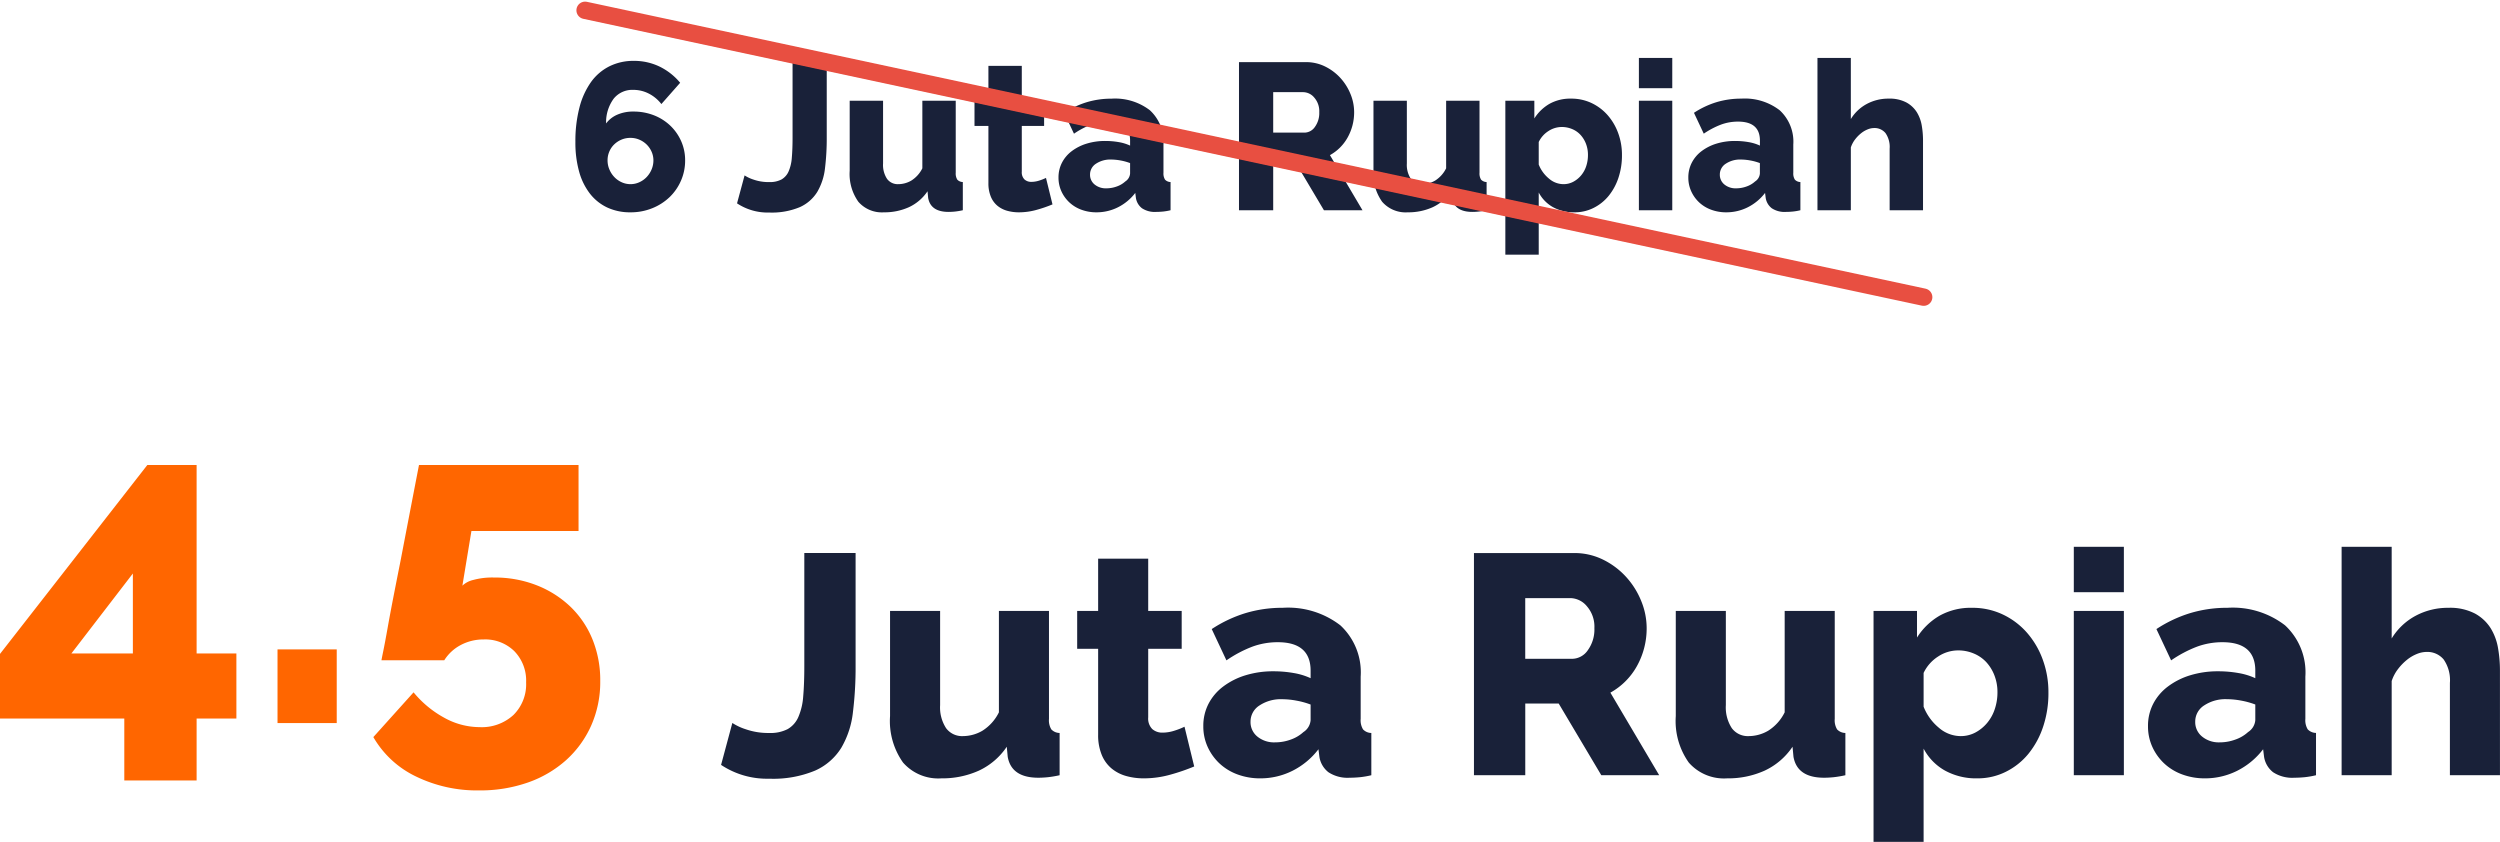
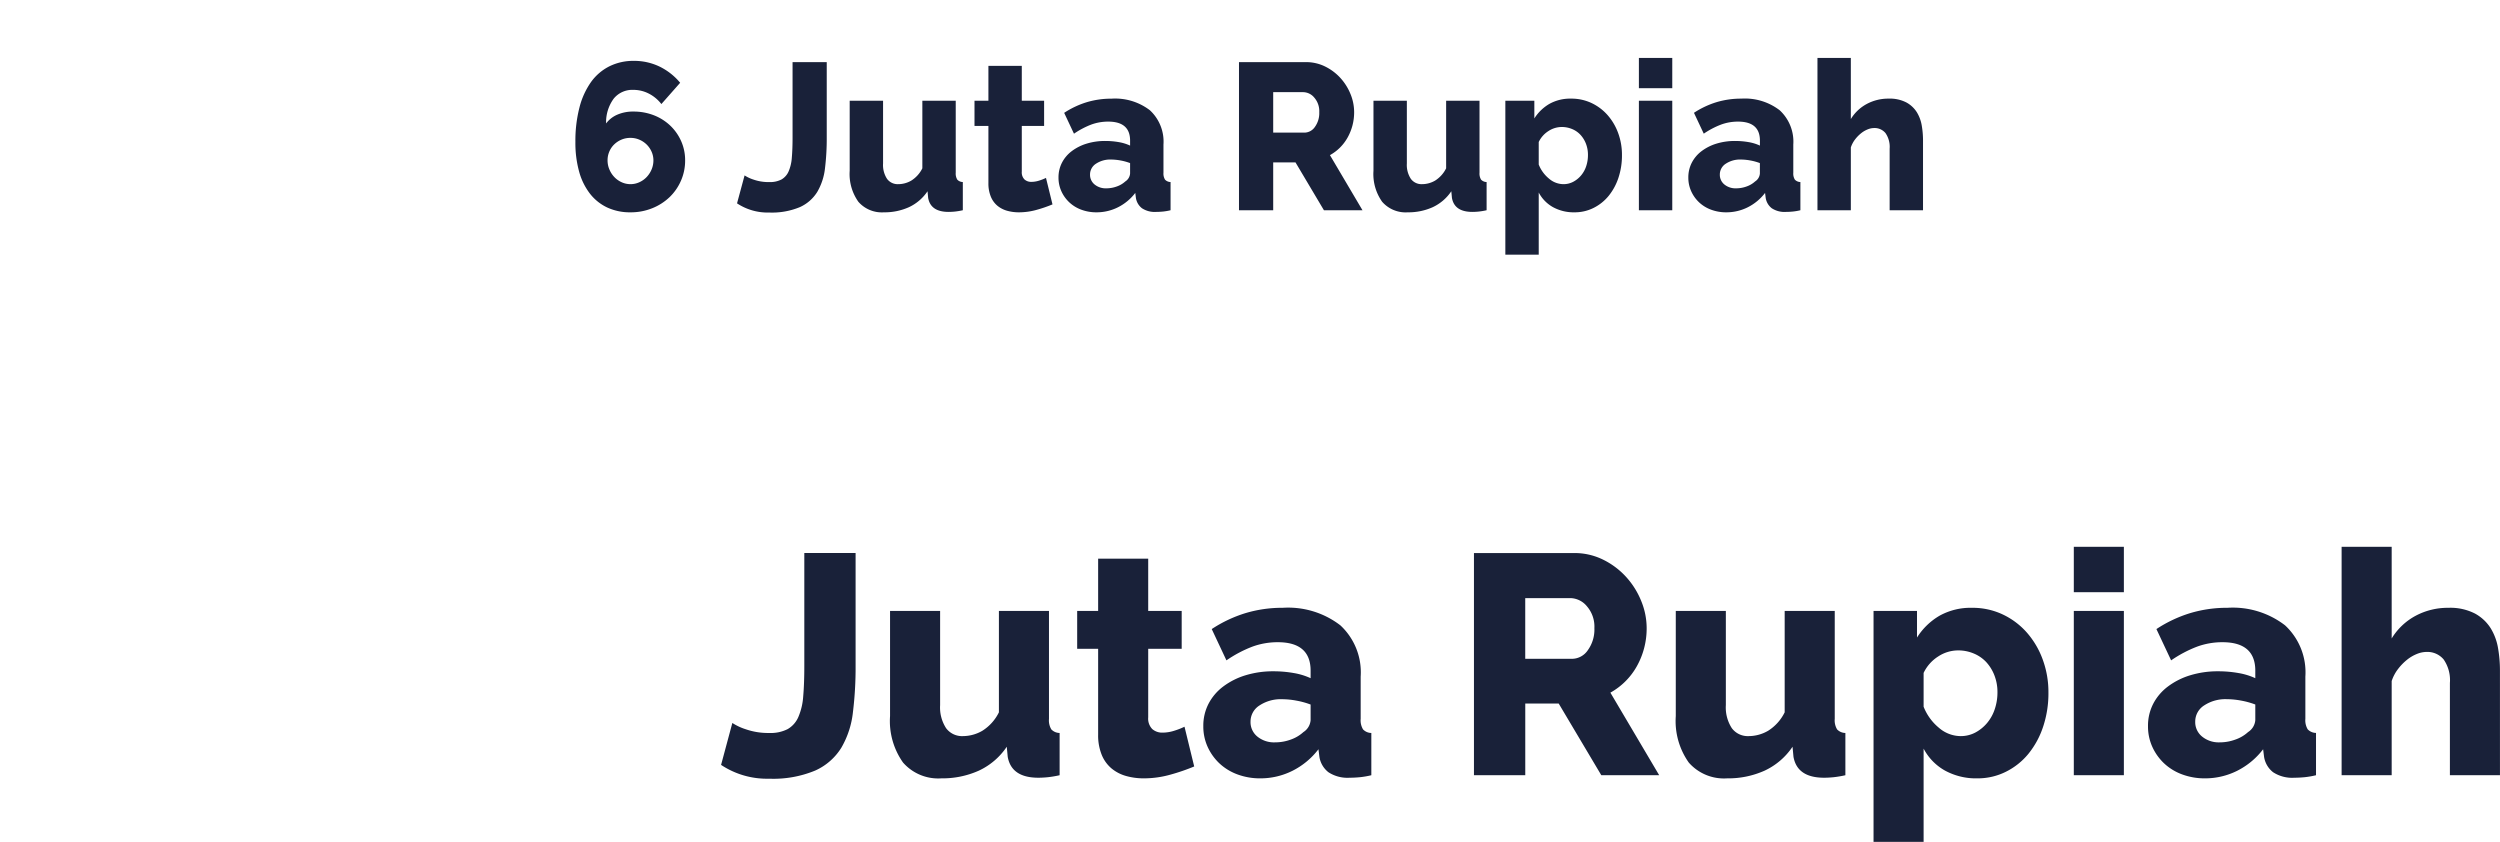
<svg xmlns="http://www.w3.org/2000/svg" width="287.618" height="96.855" viewBox="0 0 287.618 96.855">
  <g id="Group_7696" data-name="Group 7696" transform="translate(-212.186 -6131.813)">
-     <path id="Path_2135" data-name="Path 2135" d="M-20.514,6.6V-.52h-14.3V-7.956l16.952-21.736h5.668V-8.008h4.576V-.52h-4.576V6.6ZM-26.6-8.008h7.072v-9.2ZM-2.886,0V-8.476H3.926V0ZM22.022-16.744a13.18,13.18,0,0,1,4.888.884,11.885,11.885,0,0,1,3.874,2.444,10.879,10.879,0,0,1,2.548,3.744,12.456,12.456,0,0,1,.91,4.836A12.353,12.353,0,0,1,33.2.286a11.808,11.808,0,0,1-2.886,3.978,13.016,13.016,0,0,1-4.394,2.574,16.6,16.6,0,0,1-5.616.91,16.055,16.055,0,0,1-7.28-1.612A11.262,11.262,0,0,1,8.138,1.612l4.628-5.148a11.985,11.985,0,0,0,3.51,2.912A8.434,8.434,0,0,0,20.358.468a5.381,5.381,0,0,0,3.9-1.4A4.961,4.961,0,0,0,25.714-4.68a4.85,4.85,0,0,0-1.352-3.588A4.782,4.782,0,0,0,20.826-9.62a5.536,5.536,0,0,0-2.6.624A4.967,4.967,0,0,0,16.3-7.228H9.074q0-.052.208-1.066t.494-2.626q.286-1.612.676-3.614t.806-4.082q.936-4.888,2.132-11.076H31.746V-22.1H19.422l-1.04,6.292a2.7,2.7,0,0,1,1.222-.65A8.3,8.3,0,0,1,22.022-16.744Z" transform="translate(247 6215)" fill="#f60" />
    <path id="Path_2134" data-name="Path 2134" d="M1.44-6.012a6.324,6.324,0,0,0,1.53.72,7.83,7.83,0,0,0,2.718.432,4.3,4.3,0,0,0,2.124-.45A2.961,2.961,0,0,0,9.036-6.7,7.249,7.249,0,0,0,9.594-9.09q.126-1.458.126-3.474v-13h5.9v13a42.105,42.105,0,0,1-.306,5.31,10.323,10.323,0,0,1-1.332,4.086A6.8,6.8,0,0,1,10.98-.54,12.522,12.522,0,0,1,5.688.4,9.546,9.546,0,0,1,.144-1.188ZM25.488.36a5.377,5.377,0,0,1-4.41-1.818A8.253,8.253,0,0,1,19.584-6.8V-18.9h5.76V-8.064a4.374,4.374,0,0,0,.684,2.646,2.28,2.28,0,0,0,1.944.918A4.47,4.47,0,0,0,30.2-5.112a5.227,5.227,0,0,0,1.908-2.124V-18.9h5.76V-6.48a2.006,2.006,0,0,0,.27,1.206,1.342,1.342,0,0,0,.954.414V0a12.127,12.127,0,0,1-1.4.234q-.576.054-1.044.054-3.1,0-3.528-2.412l-.108-1.152A7.874,7.874,0,0,1,29.79-.522,10.214,10.214,0,0,1,25.488.36ZM54.576-1.008a22.987,22.987,0,0,1-2.718.936A11.279,11.279,0,0,1,48.78.36,7.438,7.438,0,0,1,46.746.09a4.538,4.538,0,0,1-1.674-.864A4.035,4.035,0,0,1,43.938-2.34a5.957,5.957,0,0,1-.414-2.34v-9.864H41.112V-18.9h2.412v-6.012h5.76V-18.9h3.852v4.356H49.284V-6.66a1.72,1.72,0,0,0,.468,1.35A1.727,1.727,0,0,0,50.94-4.9a4.412,4.412,0,0,0,1.332-.216A8.178,8.178,0,0,0,53.46-5.58ZM62.172.36a7.407,7.407,0,0,1-2.61-.45,6.108,6.108,0,0,1-2.07-1.26,6.044,6.044,0,0,1-1.368-1.908,5.669,5.669,0,0,1-.5-2.394,5.494,5.494,0,0,1,.594-2.556,5.864,5.864,0,0,1,1.674-1.98,8.264,8.264,0,0,1,2.556-1.3,10.8,10.8,0,0,1,3.276-.468,13.167,13.167,0,0,1,2.3.2,7.566,7.566,0,0,1,1.944.594v-.864q0-3.276-3.78-3.276a8.4,8.4,0,0,0-2.952.522,14.189,14.189,0,0,0-2.952,1.566l-1.692-3.6a15.107,15.107,0,0,1,3.888-1.836,14.672,14.672,0,0,1,4.284-.612,9.845,9.845,0,0,1,6.624,2.016,7.366,7.366,0,0,1,2.34,5.9v4.86A2.006,2.006,0,0,0,74-5.274a1.342,1.342,0,0,0,.954.414V0a9.618,9.618,0,0,1-1.368.234q-.612.054-1.116.054a4,4,0,0,1-2.448-.63,2.789,2.789,0,0,1-1.044-1.782l-.108-.864A8.63,8.63,0,0,1,65.862-.5,8.213,8.213,0,0,1,62.172.36Zm1.692-4.14A5.232,5.232,0,0,0,65.682-4.1a4.236,4.236,0,0,0,1.458-.864,1.788,1.788,0,0,0,.828-1.368v-1.8a9.328,9.328,0,0,0-1.638-.45,9.1,9.1,0,0,0-1.638-.162,4.439,4.439,0,0,0-2.61.72,2.195,2.195,0,0,0-1.026,1.872,2.133,2.133,0,0,0,.792,1.71A3.025,3.025,0,0,0,63.864-3.78ZM86.76,0V-25.56H98.28a7.413,7.413,0,0,1,3.33.756,8.846,8.846,0,0,1,2.646,1.98A9.263,9.263,0,0,1,106-20.052a8.245,8.245,0,0,1,.63,3.132,8.973,8.973,0,0,1-.288,2.286,8.886,8.886,0,0,1-.828,2.07,7.84,7.84,0,0,1-1.314,1.746A7.84,7.84,0,0,1,102.456-9.5L108.072,0h-6.66l-4.9-8.244H92.664V0Zm5.9-13.392h5.4a2.217,2.217,0,0,0,1.8-.99,4.064,4.064,0,0,0,.756-2.538,3.57,3.57,0,0,0-.864-2.52,2.531,2.531,0,0,0-1.872-.936h-5.22ZM115.884.36a5.377,5.377,0,0,1-4.41-1.818A8.253,8.253,0,0,1,109.98-6.8V-18.9h5.76V-8.064a4.374,4.374,0,0,0,.684,2.646,2.28,2.28,0,0,0,1.944.918,4.47,4.47,0,0,0,2.232-.612,5.227,5.227,0,0,0,1.908-2.124V-18.9h5.76V-6.48a2.006,2.006,0,0,0,.27,1.206,1.342,1.342,0,0,0,.954.414V0a12.126,12.126,0,0,1-1.4.234q-.576.054-1.044.054-3.1,0-3.528-2.412l-.108-1.152a7.874,7.874,0,0,1-3.222,2.754A10.214,10.214,0,0,1,115.884.36Zm28.8,0a7.454,7.454,0,0,1-3.744-.9,6.189,6.189,0,0,1-2.448-2.52V7.668h-5.76V-18.9h5v3.06a7.582,7.582,0,0,1,2.61-2.52,7.354,7.354,0,0,1,3.726-.9,8.12,8.12,0,0,1,3.51.756,8.57,8.57,0,0,1,2.772,2.07,9.717,9.717,0,0,1,1.836,3.1,10.864,10.864,0,0,1,.666,3.834,12.119,12.119,0,0,1-.612,3.924,9.835,9.835,0,0,1-1.692,3.114A7.885,7.885,0,0,1,147.96-.4,7.223,7.223,0,0,1,144.684.36ZM142.74-4.5a3.568,3.568,0,0,0,1.71-.414,4.569,4.569,0,0,0,1.35-1.1,4.828,4.828,0,0,0,.882-1.6,6.051,6.051,0,0,0,.306-1.926,5.284,5.284,0,0,0-.342-1.926A4.812,4.812,0,0,0,145.71-13,4.108,4.108,0,0,0,144.27-14a4.594,4.594,0,0,0-1.818-.36,4.184,4.184,0,0,0-2.286.7,4.559,4.559,0,0,0-1.674,1.89v3.888a5.961,5.961,0,0,0,1.746,2.412A3.85,3.85,0,0,0,142.74-4.5ZM155.772,0V-18.9h5.76V0Zm0-21.06v-5.22h5.76v5.22ZM170.856.36a7.407,7.407,0,0,1-2.61-.45,6.108,6.108,0,0,1-2.07-1.26,6.043,6.043,0,0,1-1.368-1.908,5.669,5.669,0,0,1-.5-2.394,5.494,5.494,0,0,1,.594-2.556,5.864,5.864,0,0,1,1.674-1.98,8.264,8.264,0,0,1,2.556-1.3,10.8,10.8,0,0,1,3.276-.468,13.167,13.167,0,0,1,2.3.2,7.566,7.566,0,0,1,1.944.594v-.864q0-3.276-3.78-3.276a8.4,8.4,0,0,0-2.952.522,14.189,14.189,0,0,0-2.952,1.566l-1.692-3.6a15.107,15.107,0,0,1,3.888-1.836,14.672,14.672,0,0,1,4.284-.612,9.845,9.845,0,0,1,6.624,2.016,7.366,7.366,0,0,1,2.34,5.9v4.86a2.006,2.006,0,0,0,.27,1.206,1.342,1.342,0,0,0,.954.414V0a9.618,9.618,0,0,1-1.368.234q-.612.054-1.116.054a4,4,0,0,1-2.448-.63,2.789,2.789,0,0,1-1.044-1.782l-.108-.864A8.63,8.63,0,0,1,174.546-.5,8.213,8.213,0,0,1,170.856.36Zm1.692-4.14a5.232,5.232,0,0,0,1.818-.324,4.236,4.236,0,0,0,1.458-.864,1.788,1.788,0,0,0,.828-1.368v-1.8a9.329,9.329,0,0,0-1.638-.45,9.1,9.1,0,0,0-1.638-.162,4.439,4.439,0,0,0-2.61.72,2.195,2.195,0,0,0-1.026,1.872,2.133,2.133,0,0,0,.792,1.71A3.025,3.025,0,0,0,172.548-3.78ZM204.8,0h-5.76V-10.62a4.174,4.174,0,0,0-.72-2.7,2.439,2.439,0,0,0-1.98-.864,3.015,3.015,0,0,0-1.1.234,4.419,4.419,0,0,0-1.152.684,6.17,6.17,0,0,0-1.026,1.062,4.66,4.66,0,0,0-.72,1.368V0h-5.76V-26.28h5.76v10.548a7.185,7.185,0,0,1,2.754-2.61,7.826,7.826,0,0,1,3.762-.918,6.2,6.2,0,0,1,3.078.666,4.9,4.9,0,0,1,1.8,1.692,6.392,6.392,0,0,1,.846,2.3,15,15,0,0,1,.216,2.5Z" transform="translate(295 6221)" fill="#192139" />
    <path id="Path_2133" data-name="Path 2133" d="M-64.992-5.736a5.75,5.75,0,0,1-.48,2.34,5.859,5.859,0,0,1-1.32,1.9A6.246,6.246,0,0,1-68.784-.228a6.569,6.569,0,0,1-2.5.468,6.2,6.2,0,0,1-2.664-.552A5.475,5.475,0,0,1-75.936-1.9a7.282,7.282,0,0,1-1.248-2.532,12.373,12.373,0,0,1-.432-3.42,15.332,15.332,0,0,1,.468-3.972,8.833,8.833,0,0,1,1.332-2.928A5.794,5.794,0,0,1-73.7-16.56a6.192,6.192,0,0,1,2.808-.624,6.73,6.73,0,0,1,2.94.648,7.127,7.127,0,0,1,2.388,1.872l-2.16,2.448a4.318,4.318,0,0,0-1.44-1.2,3.88,3.88,0,0,0-1.8-.432,2.751,2.751,0,0,0-2.244,1.008,4.583,4.583,0,0,0-.876,2.856A3.175,3.175,0,0,1-72.8-10.992a4.512,4.512,0,0,1,1.86-.36,6.369,6.369,0,0,1,2.364.432A5.767,5.767,0,0,1-66.7-9.732a5.575,5.575,0,0,1,1.248,1.776A5.377,5.377,0,0,1-64.992-5.736ZM-71.28-3a2.429,2.429,0,0,0,1.008-.216,2.7,2.7,0,0,0,.84-.588,2.873,2.873,0,0,0,.576-.876,2.653,2.653,0,0,0,.216-1.056,2.429,2.429,0,0,0-.216-1.008,2.652,2.652,0,0,0-.576-.828,2.735,2.735,0,0,0-.84-.552,2.551,2.551,0,0,0-1.008-.2,2.611,2.611,0,0,0-1.032.2,2.735,2.735,0,0,0-.84.552,2.494,2.494,0,0,0-.564.828,2.551,2.551,0,0,0-.2,1.008A2.653,2.653,0,0,0-73.7-4.68a2.873,2.873,0,0,0,.576.876,2.7,2.7,0,0,0,.84.588A2.429,2.429,0,0,0-71.28-3Zm13.128-1.008a4.216,4.216,0,0,0,1.02.48,5.22,5.22,0,0,0,1.812.288,2.864,2.864,0,0,0,1.416-.3,1.974,1.974,0,0,0,.816-.924,4.833,4.833,0,0,0,.372-1.6q.084-.972.084-2.316V-17.04H-48.7v8.664a28.071,28.071,0,0,1-.2,3.54,6.882,6.882,0,0,1-.888,2.724,4.536,4.536,0,0,1-2,1.752A8.348,8.348,0,0,1-55.32.264a6.364,6.364,0,0,1-3.7-1.056ZM-42.12.24A3.584,3.584,0,0,1-45.06-.972a5.5,5.5,0,0,1-1-3.564V-12.6h3.84v7.224a2.916,2.916,0,0,0,.456,1.764,1.52,1.52,0,0,0,1.3.612,2.98,2.98,0,0,0,1.488-.408A3.485,3.485,0,0,0-37.7-4.824V-12.6h3.84v8.28a1.337,1.337,0,0,0,.18.8.9.9,0,0,0,.636.276V0a8.085,8.085,0,0,1-.936.156q-.384.036-.7.036-2.064,0-2.352-1.608l-.072-.768A5.249,5.249,0,0,1-39.252-.348,6.809,6.809,0,0,1-42.12.24Zm19.392-.912a15.324,15.324,0,0,1-1.812.624A7.519,7.519,0,0,1-26.592.24,4.959,4.959,0,0,1-27.948.06a3.025,3.025,0,0,1-1.116-.576A2.69,2.69,0,0,1-29.82-1.56,3.971,3.971,0,0,1-30.1-3.12V-9.7H-31.7v-2.9H-30.1v-4.008h3.84V-12.6h2.568v2.9h-2.568V-4.44a1.147,1.147,0,0,0,.312.9,1.151,1.151,0,0,0,.792.276,2.941,2.941,0,0,0,.888-.144,5.452,5.452,0,0,0,.792-.312Zm5.064.912a4.938,4.938,0,0,1-1.74-.3,4.072,4.072,0,0,1-1.38-.84A4.029,4.029,0,0,1-21.7-2.172a3.78,3.78,0,0,1-.336-1.6,3.663,3.663,0,0,1,.4-1.7,3.909,3.909,0,0,1,1.116-1.32,5.509,5.509,0,0,1,1.7-.864,7.2,7.2,0,0,1,2.184-.312,8.778,8.778,0,0,1,1.536.132,5.044,5.044,0,0,1,1.3.4v-.576q0-2.184-2.52-2.184a5.6,5.6,0,0,0-1.968.348,9.459,9.459,0,0,0-1.968,1.044l-1.128-2.4a10.071,10.071,0,0,1,2.592-1.224,9.781,9.781,0,0,1,2.856-.408A6.563,6.563,0,0,1-11.52-11.5,4.911,4.911,0,0,1-9.96-7.56v3.24a1.337,1.337,0,0,0,.18.8.9.9,0,0,0,.636.276V0a6.412,6.412,0,0,1-.912.156q-.408.036-.744.036a2.668,2.668,0,0,1-1.632-.42,1.859,1.859,0,0,1-.7-1.188l-.072-.576a5.754,5.754,0,0,1-2,1.656A5.475,5.475,0,0,1-17.664.24Zm1.128-2.76a3.488,3.488,0,0,0,1.212-.216,2.824,2.824,0,0,0,.972-.576,1.192,1.192,0,0,0,.552-.912v-1.2a6.219,6.219,0,0,0-1.092-.3,6.07,6.07,0,0,0-1.092-.108,2.959,2.959,0,0,0-1.74.48A1.463,1.463,0,0,0-18.408-4.1a1.422,1.422,0,0,0,.528,1.14A2.017,2.017,0,0,0-16.536-2.52ZM-1.272,0V-17.04h7.68a4.942,4.942,0,0,1,2.22.5,5.9,5.9,0,0,1,1.764,1.32,6.175,6.175,0,0,1,1.164,1.848,5.5,5.5,0,0,1,.42,2.088,5.982,5.982,0,0,1-.192,1.524,5.924,5.924,0,0,1-.552,1.38,5.227,5.227,0,0,1-.876,1.164,5.227,5.227,0,0,1-1.164.876L12.936,0H8.5L5.232-5.5H2.664V0ZM2.664-8.928h3.6a1.478,1.478,0,0,0,1.2-.66,2.709,2.709,0,0,0,.5-1.692,2.38,2.38,0,0,0-.576-1.68,1.688,1.688,0,0,0-1.248-.624H2.664ZM18.144.24A3.584,3.584,0,0,1,15.2-.972a5.5,5.5,0,0,1-1-3.564V-12.6h3.84v7.224A2.916,2.916,0,0,0,18.5-3.612,1.52,1.52,0,0,0,19.8-3a2.98,2.98,0,0,0,1.488-.408A3.485,3.485,0,0,0,22.56-4.824V-12.6H26.4v8.28a1.337,1.337,0,0,0,.18.8.9.9,0,0,0,.636.276V0a8.085,8.085,0,0,1-.936.156q-.384.036-.7.036-2.064,0-2.352-1.608l-.072-.768A5.249,5.249,0,0,1,21.012-.348,6.809,6.809,0,0,1,18.144.24Zm19.2,0a4.969,4.969,0,0,1-2.5-.6,4.126,4.126,0,0,1-1.632-1.68V5.112h-3.84V-12.6h3.336v2.04a5.055,5.055,0,0,1,1.74-1.68,4.9,4.9,0,0,1,2.484-.6,5.413,5.413,0,0,1,2.34.5,5.713,5.713,0,0,1,1.848,1.38,6.478,6.478,0,0,1,1.224,2.064,7.242,7.242,0,0,1,.444,2.556,8.079,8.079,0,0,1-.408,2.616,6.557,6.557,0,0,1-1.128,2.076,5.257,5.257,0,0,1-1.728,1.38A4.815,4.815,0,0,1,37.344.24ZM36.048-3a2.378,2.378,0,0,0,1.14-.276,3.046,3.046,0,0,0,.9-.732,3.219,3.219,0,0,0,.588-1.068,4.034,4.034,0,0,0,.2-1.284,3.522,3.522,0,0,0-.228-1.284,3.208,3.208,0,0,0-.624-1.02,2.738,2.738,0,0,0-.96-.672,3.063,3.063,0,0,0-1.212-.24,2.789,2.789,0,0,0-1.524.468,3.039,3.039,0,0,0-1.116,1.26v2.592A3.974,3.974,0,0,0,34.38-3.648,2.567,2.567,0,0,0,36.048-3Zm8.688,3V-12.6h3.84V0Zm0-14.04v-3.48h3.84v3.48ZM54.792.24a4.938,4.938,0,0,1-1.74-.3,4.072,4.072,0,0,1-1.38-.84,4.029,4.029,0,0,1-.912-1.272,3.78,3.78,0,0,1-.336-1.6,3.663,3.663,0,0,1,.4-1.7,3.909,3.909,0,0,1,1.116-1.32,5.509,5.509,0,0,1,1.7-.864,7.2,7.2,0,0,1,2.184-.312,8.778,8.778,0,0,1,1.536.132,5.044,5.044,0,0,1,1.3.4v-.576q0-2.184-2.52-2.184a5.6,5.6,0,0,0-1.968.348A9.459,9.459,0,0,0,52.2-8.808l-1.128-2.4a10.071,10.071,0,0,1,2.592-1.224,9.781,9.781,0,0,1,2.856-.408A6.563,6.563,0,0,1,60.936-11.5,4.911,4.911,0,0,1,62.5-7.56v3.24a1.337,1.337,0,0,0,.18.8.9.9,0,0,0,.636.276V0A6.412,6.412,0,0,1,62.4.156q-.408.036-.744.036a2.668,2.668,0,0,1-1.632-.42,1.859,1.859,0,0,1-.7-1.188l-.072-.576a5.754,5.754,0,0,1-2,1.656A5.475,5.475,0,0,1,54.792.24ZM55.92-2.52a3.488,3.488,0,0,0,1.212-.216,2.824,2.824,0,0,0,.972-.576,1.192,1.192,0,0,0,.552-.912v-1.2a6.219,6.219,0,0,0-1.092-.3,6.07,6.07,0,0,0-1.092-.108,2.959,2.959,0,0,0-1.74.48A1.463,1.463,0,0,0,54.048-4.1a1.422,1.422,0,0,0,.528,1.14A2.017,2.017,0,0,0,55.92-2.52ZM77.424,0h-3.84V-7.08a2.783,2.783,0,0,0-.48-1.8,1.626,1.626,0,0,0-1.32-.576,2.01,2.01,0,0,0-.732.156,2.946,2.946,0,0,0-.768.456,4.113,4.113,0,0,0-.684.708,3.107,3.107,0,0,0-.48.912V0H65.28V-17.52h3.84v7.032a4.79,4.79,0,0,1,1.836-1.74,5.218,5.218,0,0,1,2.508-.612,4.13,4.13,0,0,1,2.052.444,3.268,3.268,0,0,1,1.2,1.128,4.261,4.261,0,0,1,.564,1.536,10,10,0,0,1,.144,1.668Z" transform="translate(356 6156)" fill="#192139" />
-     <line id="Line_1" data-name="Line 1" x2="154" y2="33" transform="translate(279.5 6133)" fill="none" stroke="#e84f41" stroke-linecap="round" stroke-width="2" />
  </g>
</svg>